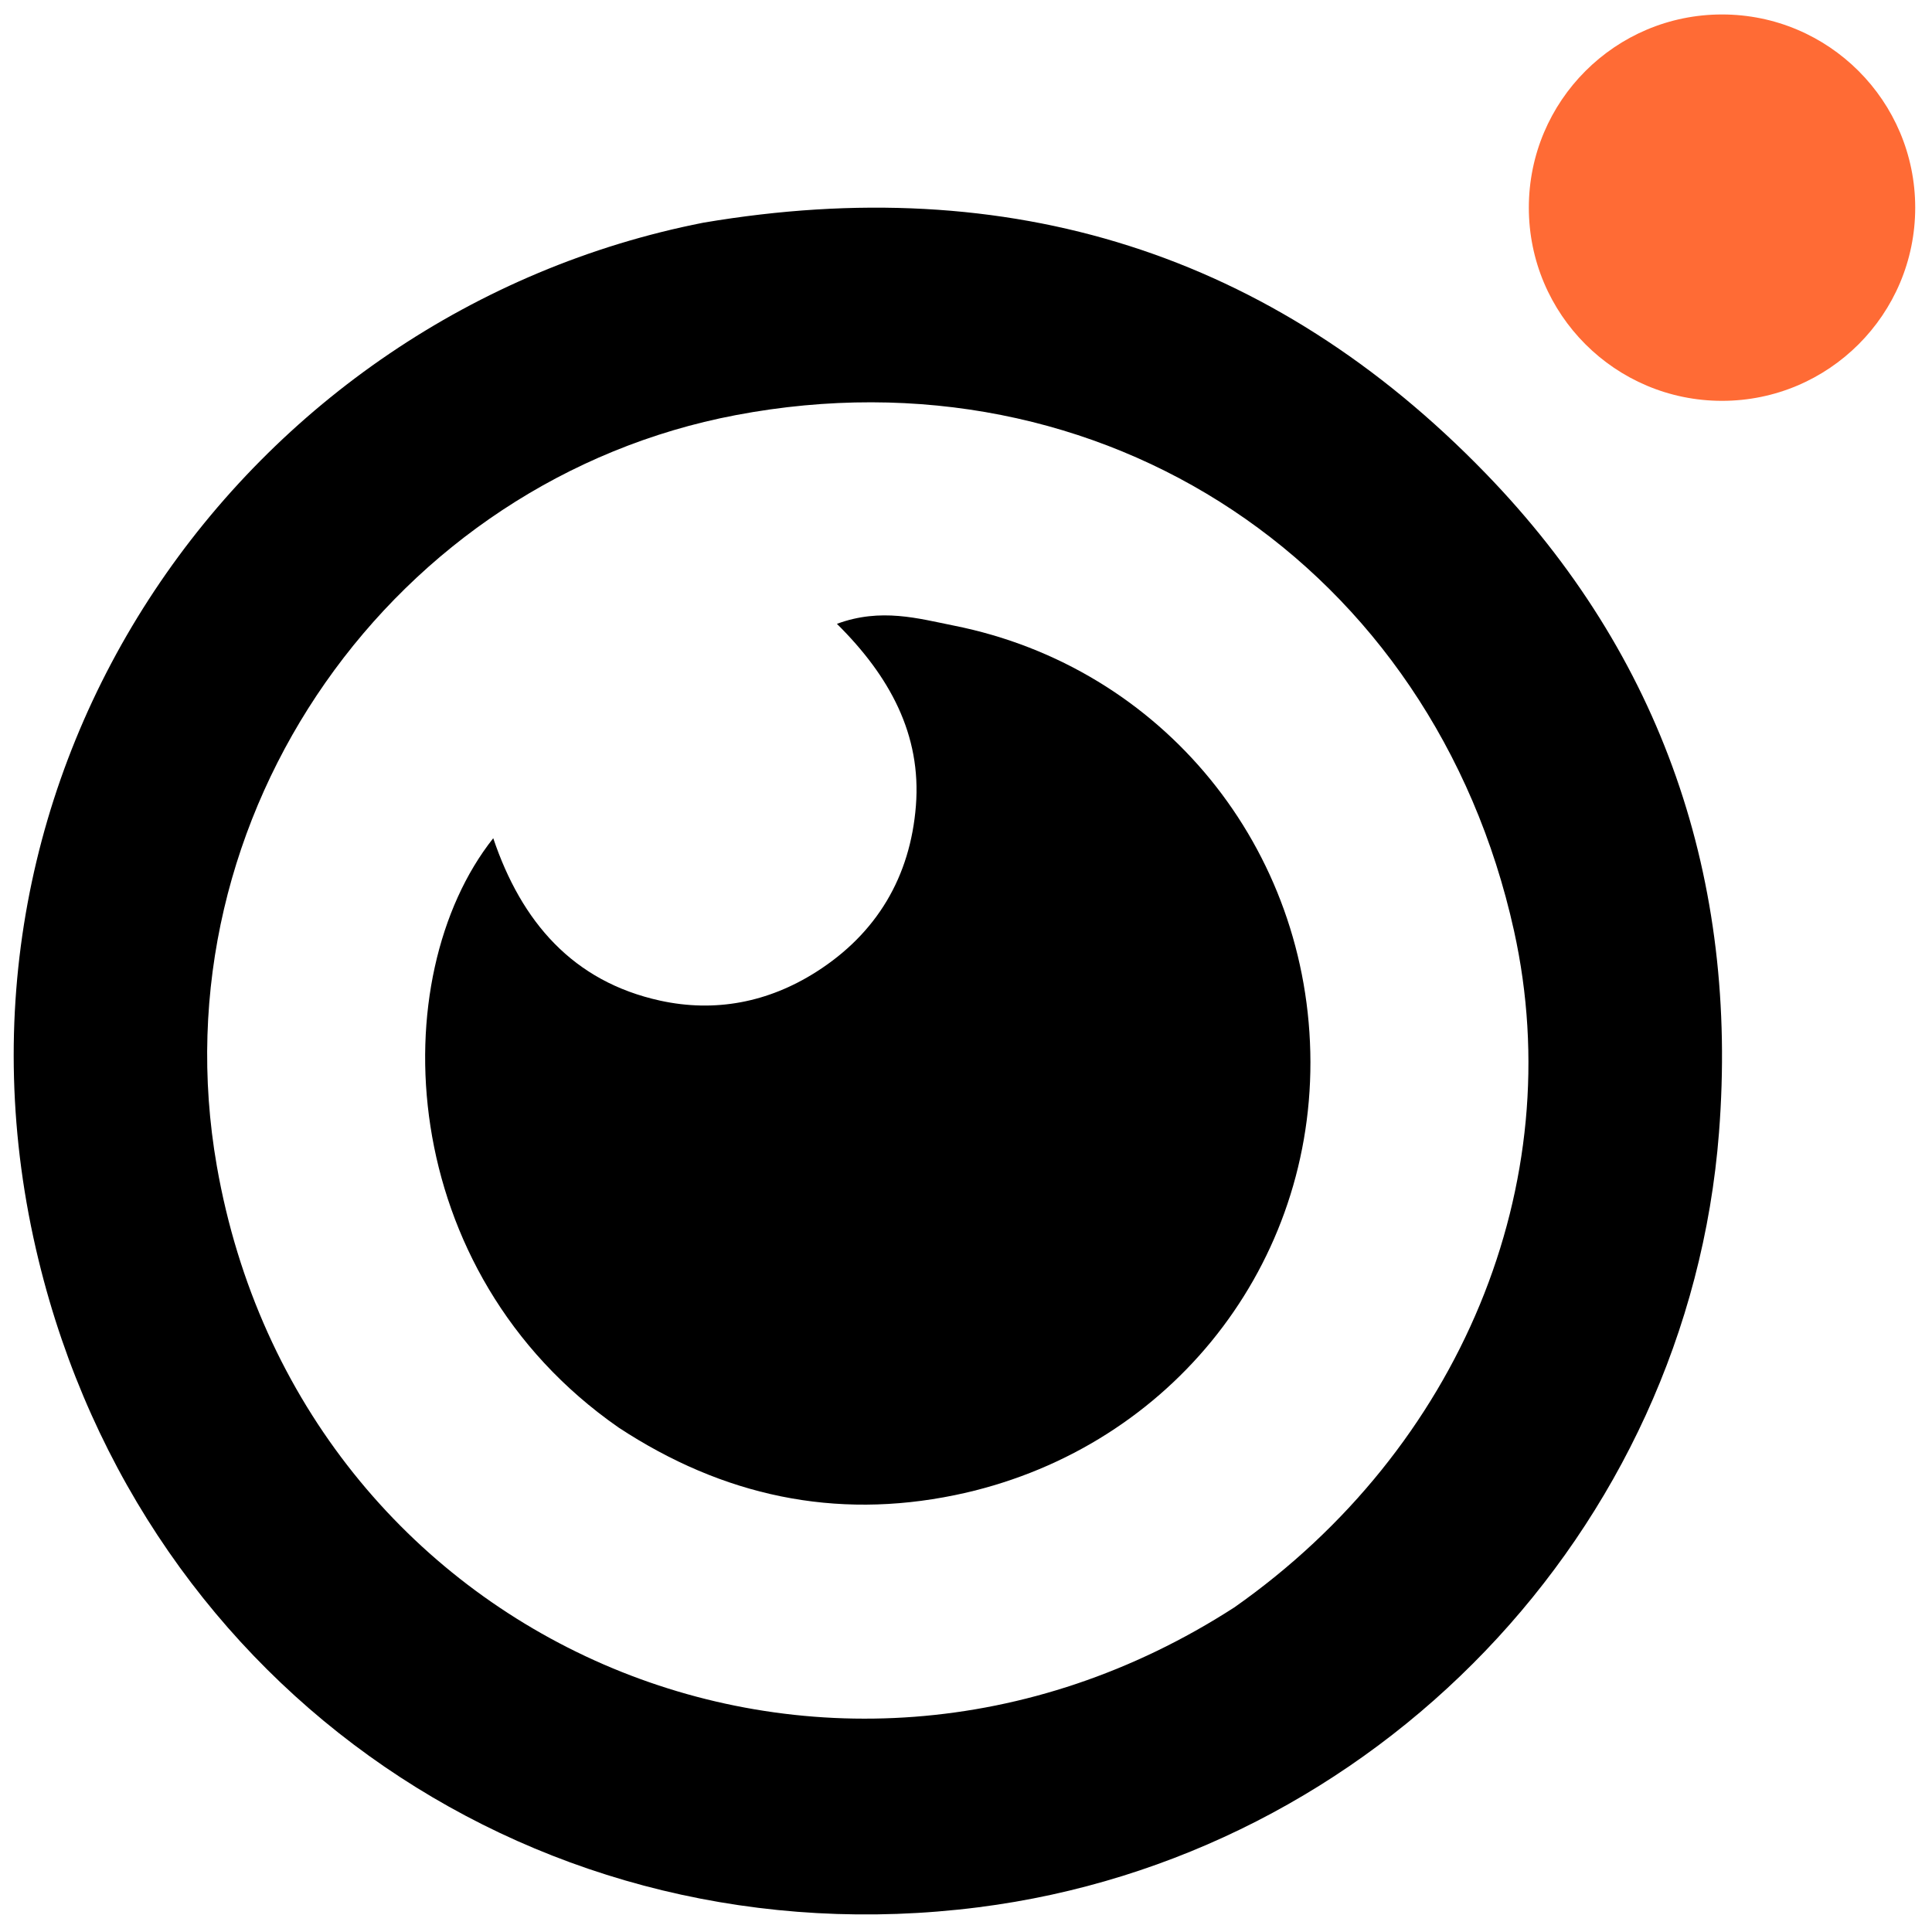
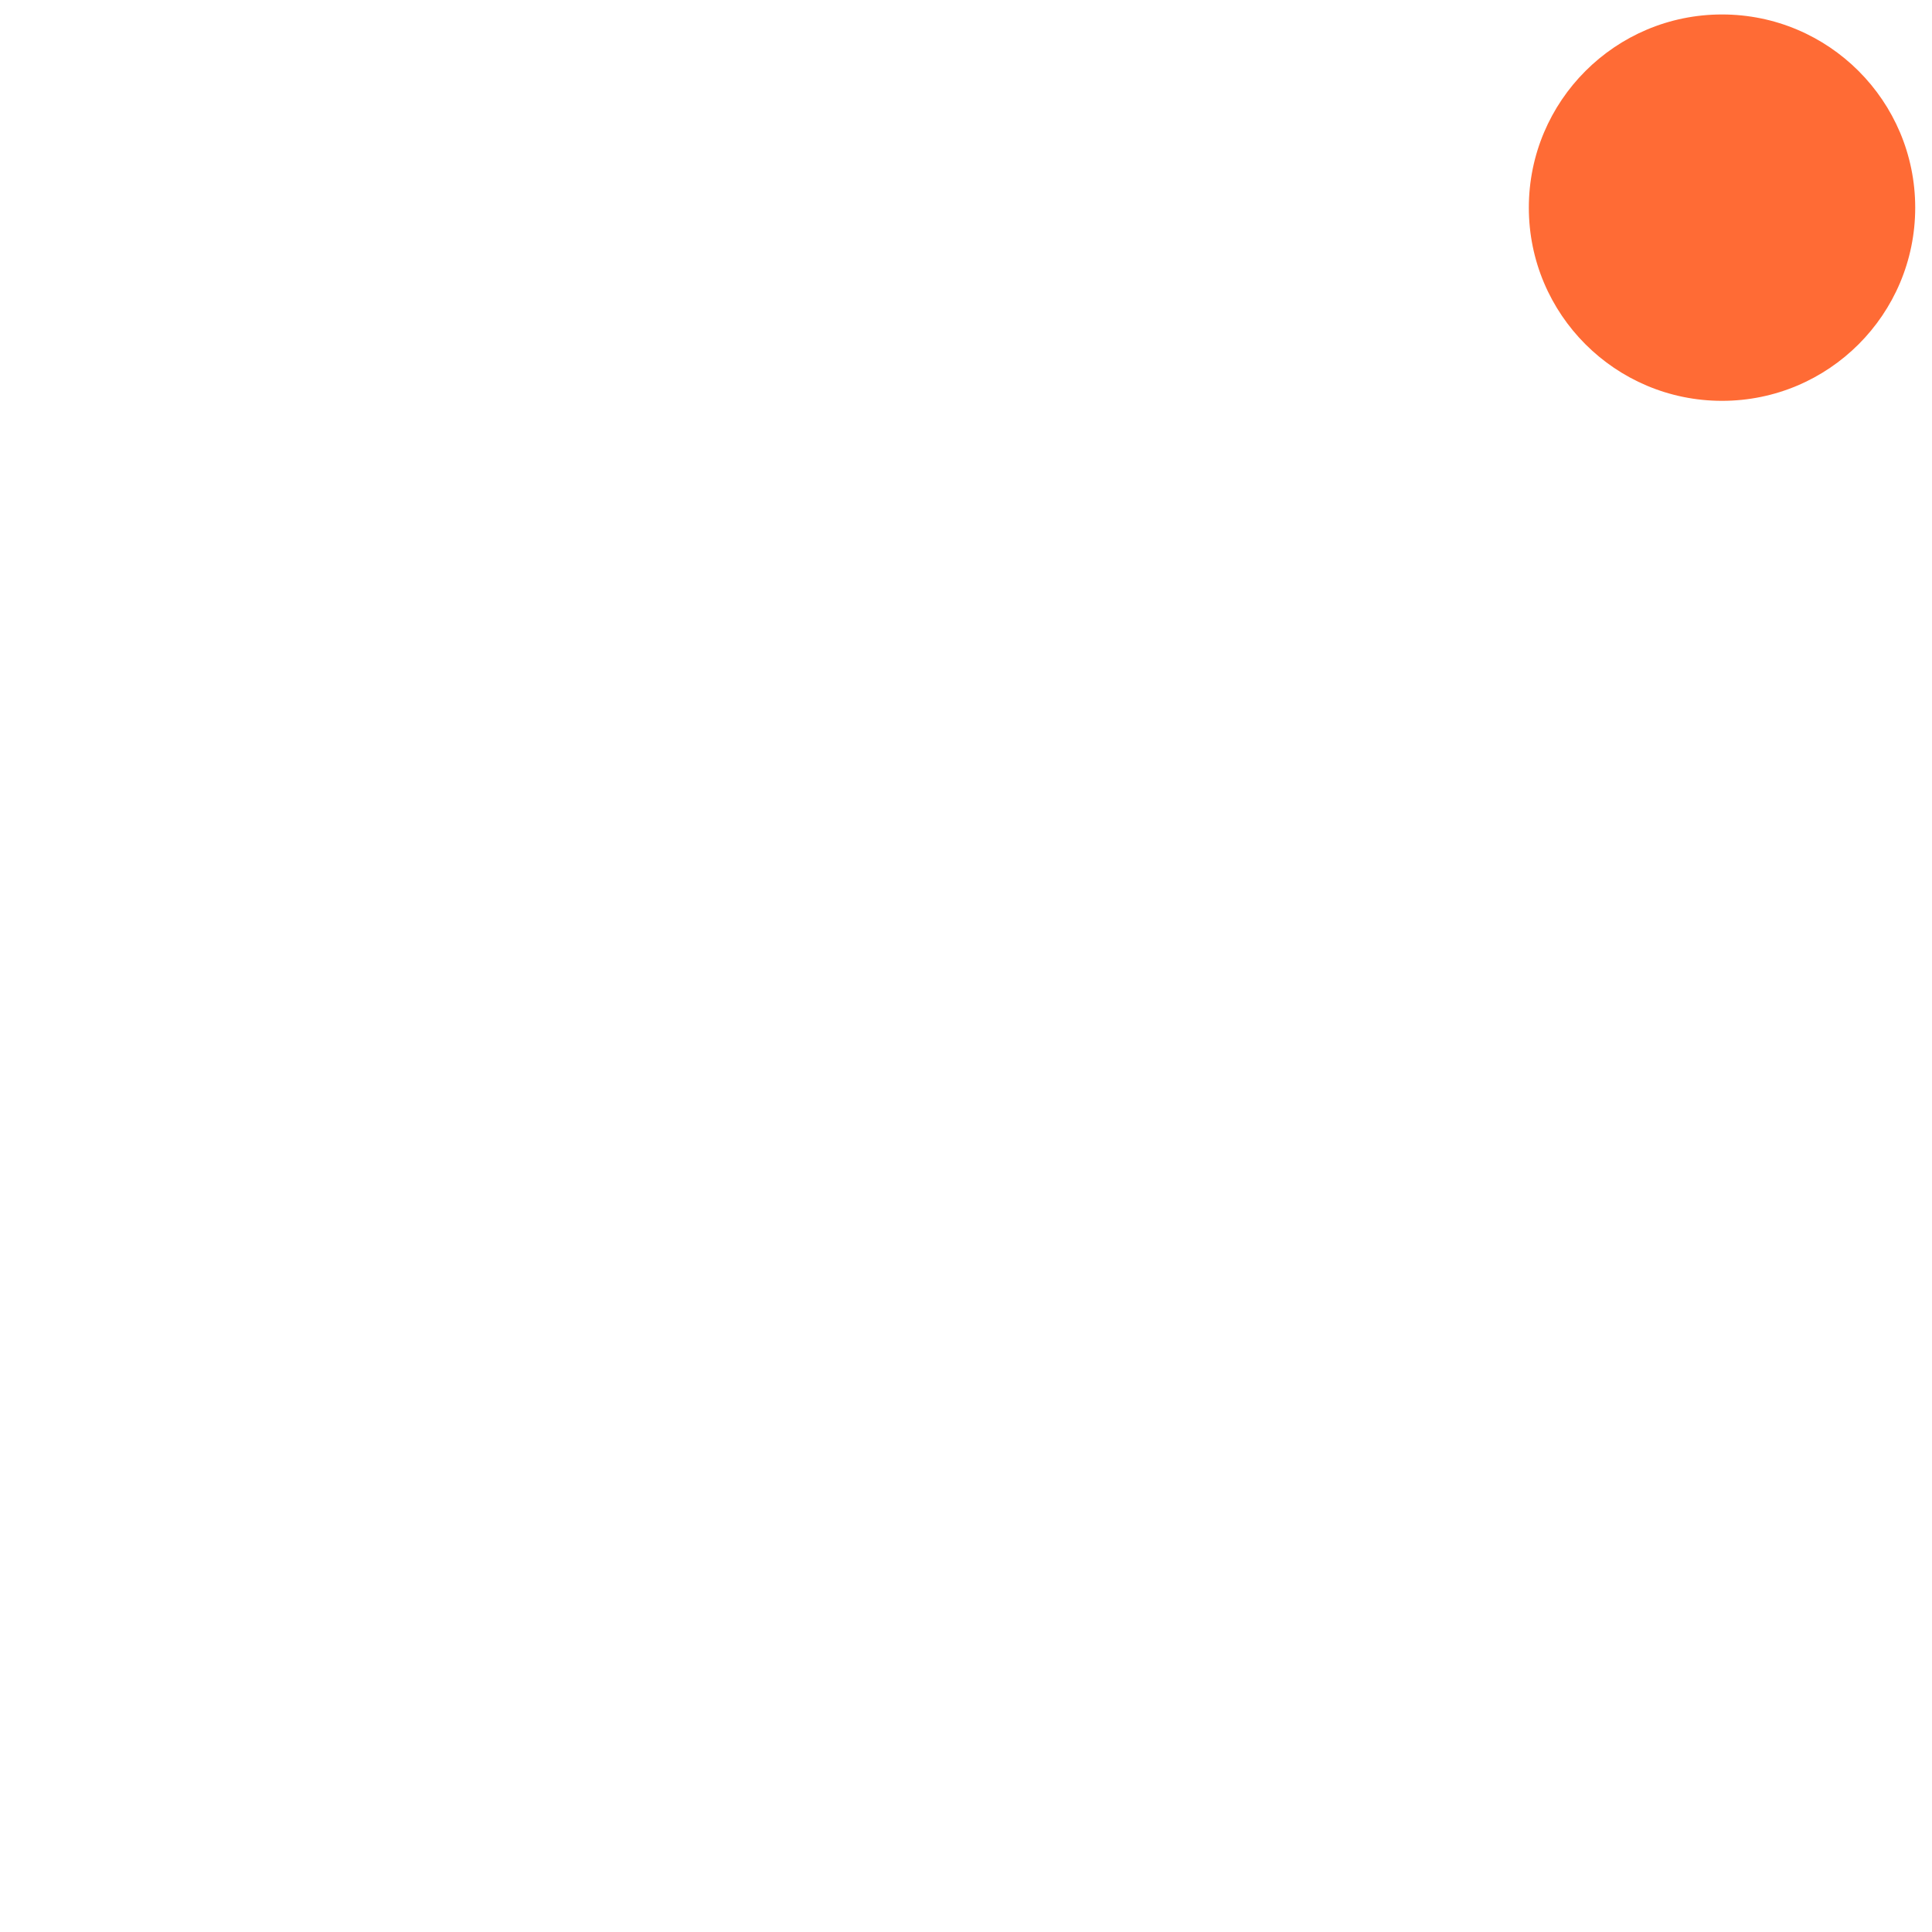
<svg xmlns="http://www.w3.org/2000/svg" width="100%" height="100%" viewBox="0 0 313 313" version="1.1" xml:space="preserve" style="fill-rule:evenodd;clip-rule:evenodd;stroke-linejoin:round;stroke-miterlimit:2;">
-   <path d="M113.94,36.078c49.622,-8.407 92.134,4.894 126.754,40.62c28.653,29.567 40.979,65.898 37.798,106.79c-5.033,64.7 -55.892,117.379 -120.004,125.51c-70.636,8.959 -135.183,-34.782 -152.236,-104.834c-19.395,-79.674 33.546,-153.513 107.687,-168.086m86.021,224.341c36.632,-25.706 54.383,-68.633 45.325,-109.61c-13.073,-59.135 -66.544,-94.834 -126.056,-83.561c-55.249,10.466 -94.08,64.56 -84.103,121.65c13.494,77.222 98.621,114.255 164.834,71.52Z" style="fill-rule:nonzero;" />
  <circle cx="278.982" cy="33.641" r="31.298" style="fill:#FF6B35;" />
-   <path d="M100.216,231.272c-36.359,-25.302 -38.15,-72.96 -20.306,-95.474c4.572,13.57 12.919,23.225 27.038,26.314c8.894,1.946 17.485,0.296 25.257,-4.637c9.869,-6.264 15.277,-15.461 16.179,-26.939c0.903,-11.488 -4.205,-20.959 -12.798,-29.468c7.135,-2.638 13.206,-0.858 18.934,0.282c33.889,6.748 57.723,36.158 57.779,70.715c0.054,34.096 -23.628,63.176 -57.628,70.163c-19.405,3.987 -37.524,0.175 -54.455,-10.955Z" style="fill-rule:nonzero;" />
</svg>